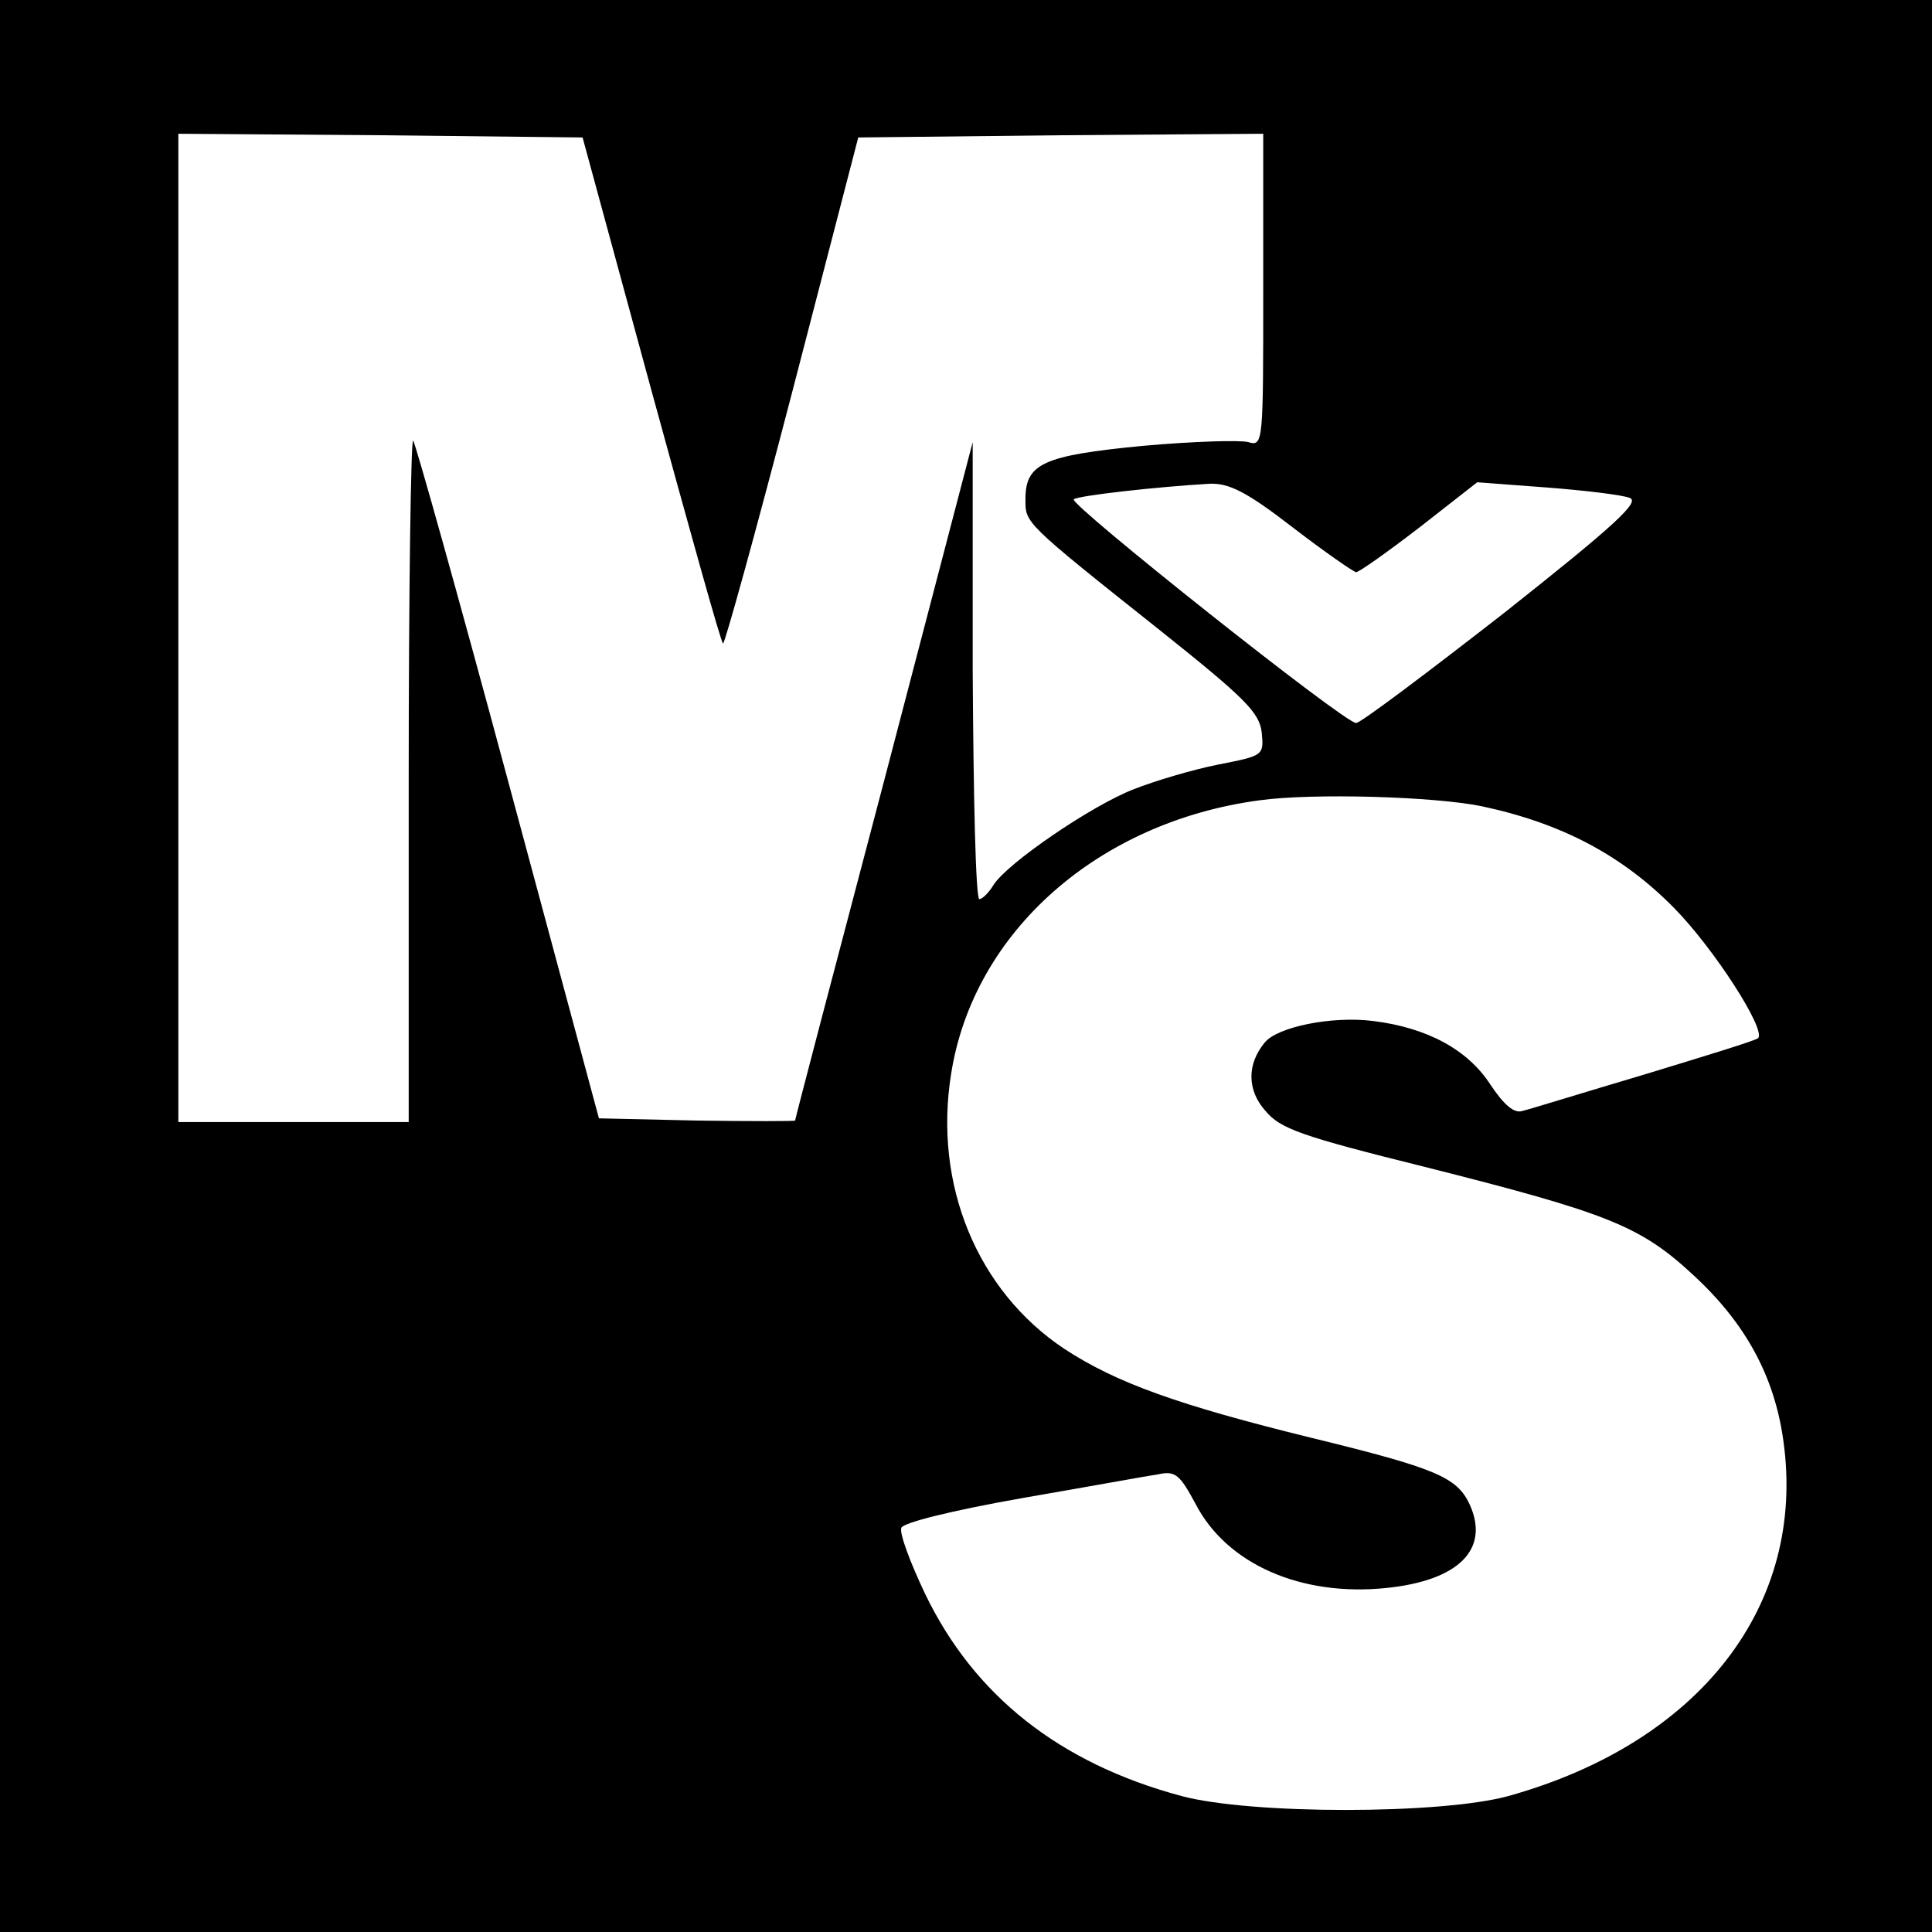
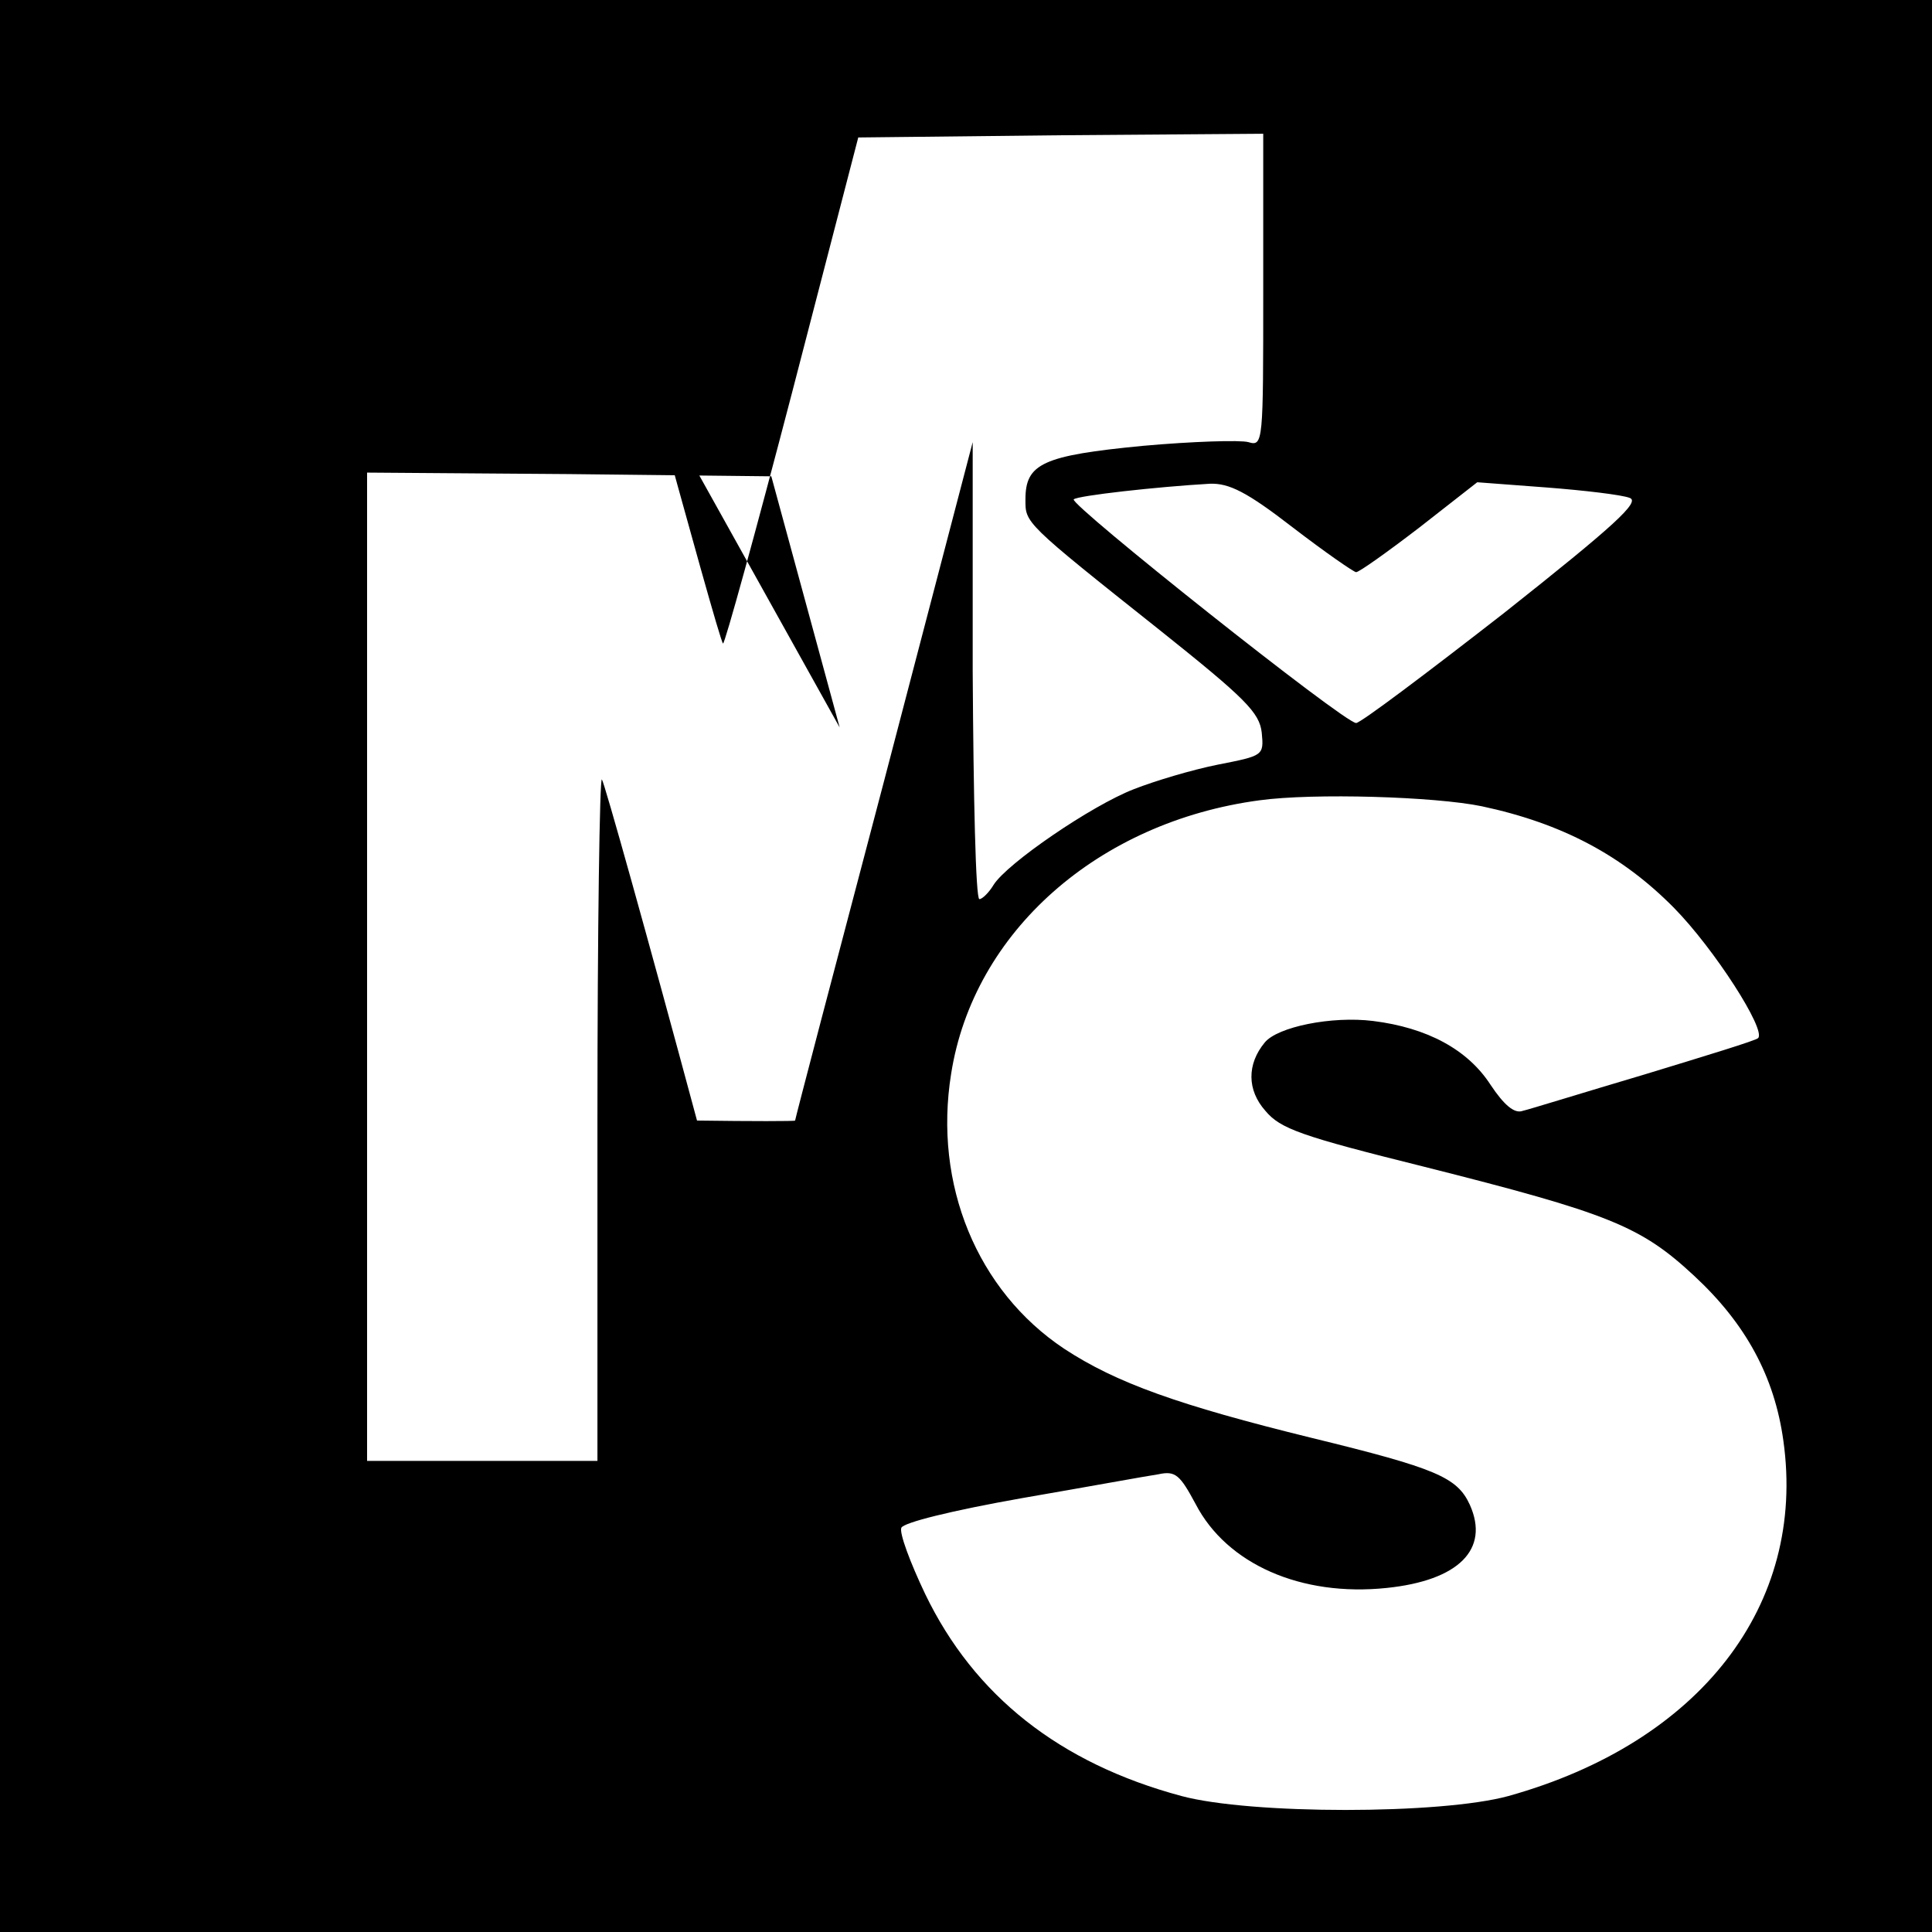
<svg xmlns="http://www.w3.org/2000/svg" version="1.0" width="260pt" height="260pt" viewBox="0 0 260 260" preserveAspectRatio="xMidYMid meet">
  <g transform="translate(0,260) scale(0.1,-0.1)" fill="#000000" stroke="none">
-     <path d="M0 1300 l0 -1300 1300 0 1300 0 0 1300 0 1300 -1300 0 -1300 0 0 -1300z m876 777 c51 -186 94 -341 97 -343 2 -2 44 150 93 338 l89 343 273 3 272 2 0 -211 c0 -205 0 -210 -20 -204 -11 3 -75 1 -142 -5 -135 -13 -158 -24 -158 -72 0 -32 -3 -30 182 -177 114 -91 133 -110 136 -137 3 -31 2 -31 -59 -43 -35 -7 -85 -22 -113 -33 -57 -22 -171 -100 -189 -129 -6 -10 -15 -19 -19 -19 -5 0 -8 138 -9 308 l0 307 -119 -455 c-66 -250 -120 -456 -120 -458 0 -1 -59 -1 -132 0 l-132 3 -122 453 c-67 249 -125 456 -128 459 -3 4 -6 -201 -6 -455 l0 -462 -155 0 -155 0 0 665 0 665 272 -2 272 -3 92 -338z m864 -187 c43 -33 82 -60 85 -60 4 0 42 27 85 60 l78 61 93 -7 c52 -4 102 -10 112 -14 15 -5 -20 -37 -169 -155 -104 -81 -193 -148 -199 -148 -16 0 -387 295 -380 301 5 5 113 17 183 21 26 1 50 -11 112 -59z m254 -375 c108 -23 189 -66 259 -137 54 -55 124 -164 113 -175 -2 -3 -71 -24 -153 -49 -81 -24 -155 -47 -164 -49 -11 -4 -25 8 -43 35 -31 48 -86 77 -158 86 -56 7 -129 -8 -146 -29 -24 -29 -24 -64 1 -92 20 -24 48 -34 213 -75 250 -63 292 -80 364 -147 69 -64 108 -135 120 -222 31 -221 -112 -406 -370 -478 -91 -25 -347 -25 -440 0 -164 44 -279 135 -345 272 -20 42 -35 82 -32 89 3 7 67 23 163 40 87 15 169 30 183 32 23 5 29 -1 50 -40 42 -81 142 -125 257 -113 97 10 139 52 112 112 -17 37 -45 49 -213 90 -179 44 -263 74 -333 120 -117 78 -176 221 -152 370 30 191 198 339 415 368 73 10 236 5 299 -8z" />
+     <path d="M0 1300 l0 -1300 1300 0 1300 0 0 1300 0 1300 -1300 0 -1300 0 0 -1300z m876 777 c51 -186 94 -341 97 -343 2 -2 44 150 93 338 l89 343 273 3 272 2 0 -211 c0 -205 0 -210 -20 -204 -11 3 -75 1 -142 -5 -135 -13 -158 -24 -158 -72 0 -32 -3 -30 182 -177 114 -91 133 -110 136 -137 3 -31 2 -31 -59 -43 -35 -7 -85 -22 -113 -33 -57 -22 -171 -100 -189 -129 -6 -10 -15 -19 -19 -19 -5 0 -8 138 -9 308 l0 307 -119 -455 c-66 -250 -120 -456 -120 -458 0 -1 -59 -1 -132 0 c-67 249 -125 456 -128 459 -3 4 -6 -201 -6 -455 l0 -462 -155 0 -155 0 0 665 0 665 272 -2 272 -3 92 -338z m864 -187 c43 -33 82 -60 85 -60 4 0 42 27 85 60 l78 61 93 -7 c52 -4 102 -10 112 -14 15 -5 -20 -37 -169 -155 -104 -81 -193 -148 -199 -148 -16 0 -387 295 -380 301 5 5 113 17 183 21 26 1 50 -11 112 -59z m254 -375 c108 -23 189 -66 259 -137 54 -55 124 -164 113 -175 -2 -3 -71 -24 -153 -49 -81 -24 -155 -47 -164 -49 -11 -4 -25 8 -43 35 -31 48 -86 77 -158 86 -56 7 -129 -8 -146 -29 -24 -29 -24 -64 1 -92 20 -24 48 -34 213 -75 250 -63 292 -80 364 -147 69 -64 108 -135 120 -222 31 -221 -112 -406 -370 -478 -91 -25 -347 -25 -440 0 -164 44 -279 135 -345 272 -20 42 -35 82 -32 89 3 7 67 23 163 40 87 15 169 30 183 32 23 5 29 -1 50 -40 42 -81 142 -125 257 -113 97 10 139 52 112 112 -17 37 -45 49 -213 90 -179 44 -263 74 -333 120 -117 78 -176 221 -152 370 30 191 198 339 415 368 73 10 236 5 299 -8z" />
  </g>
</svg>